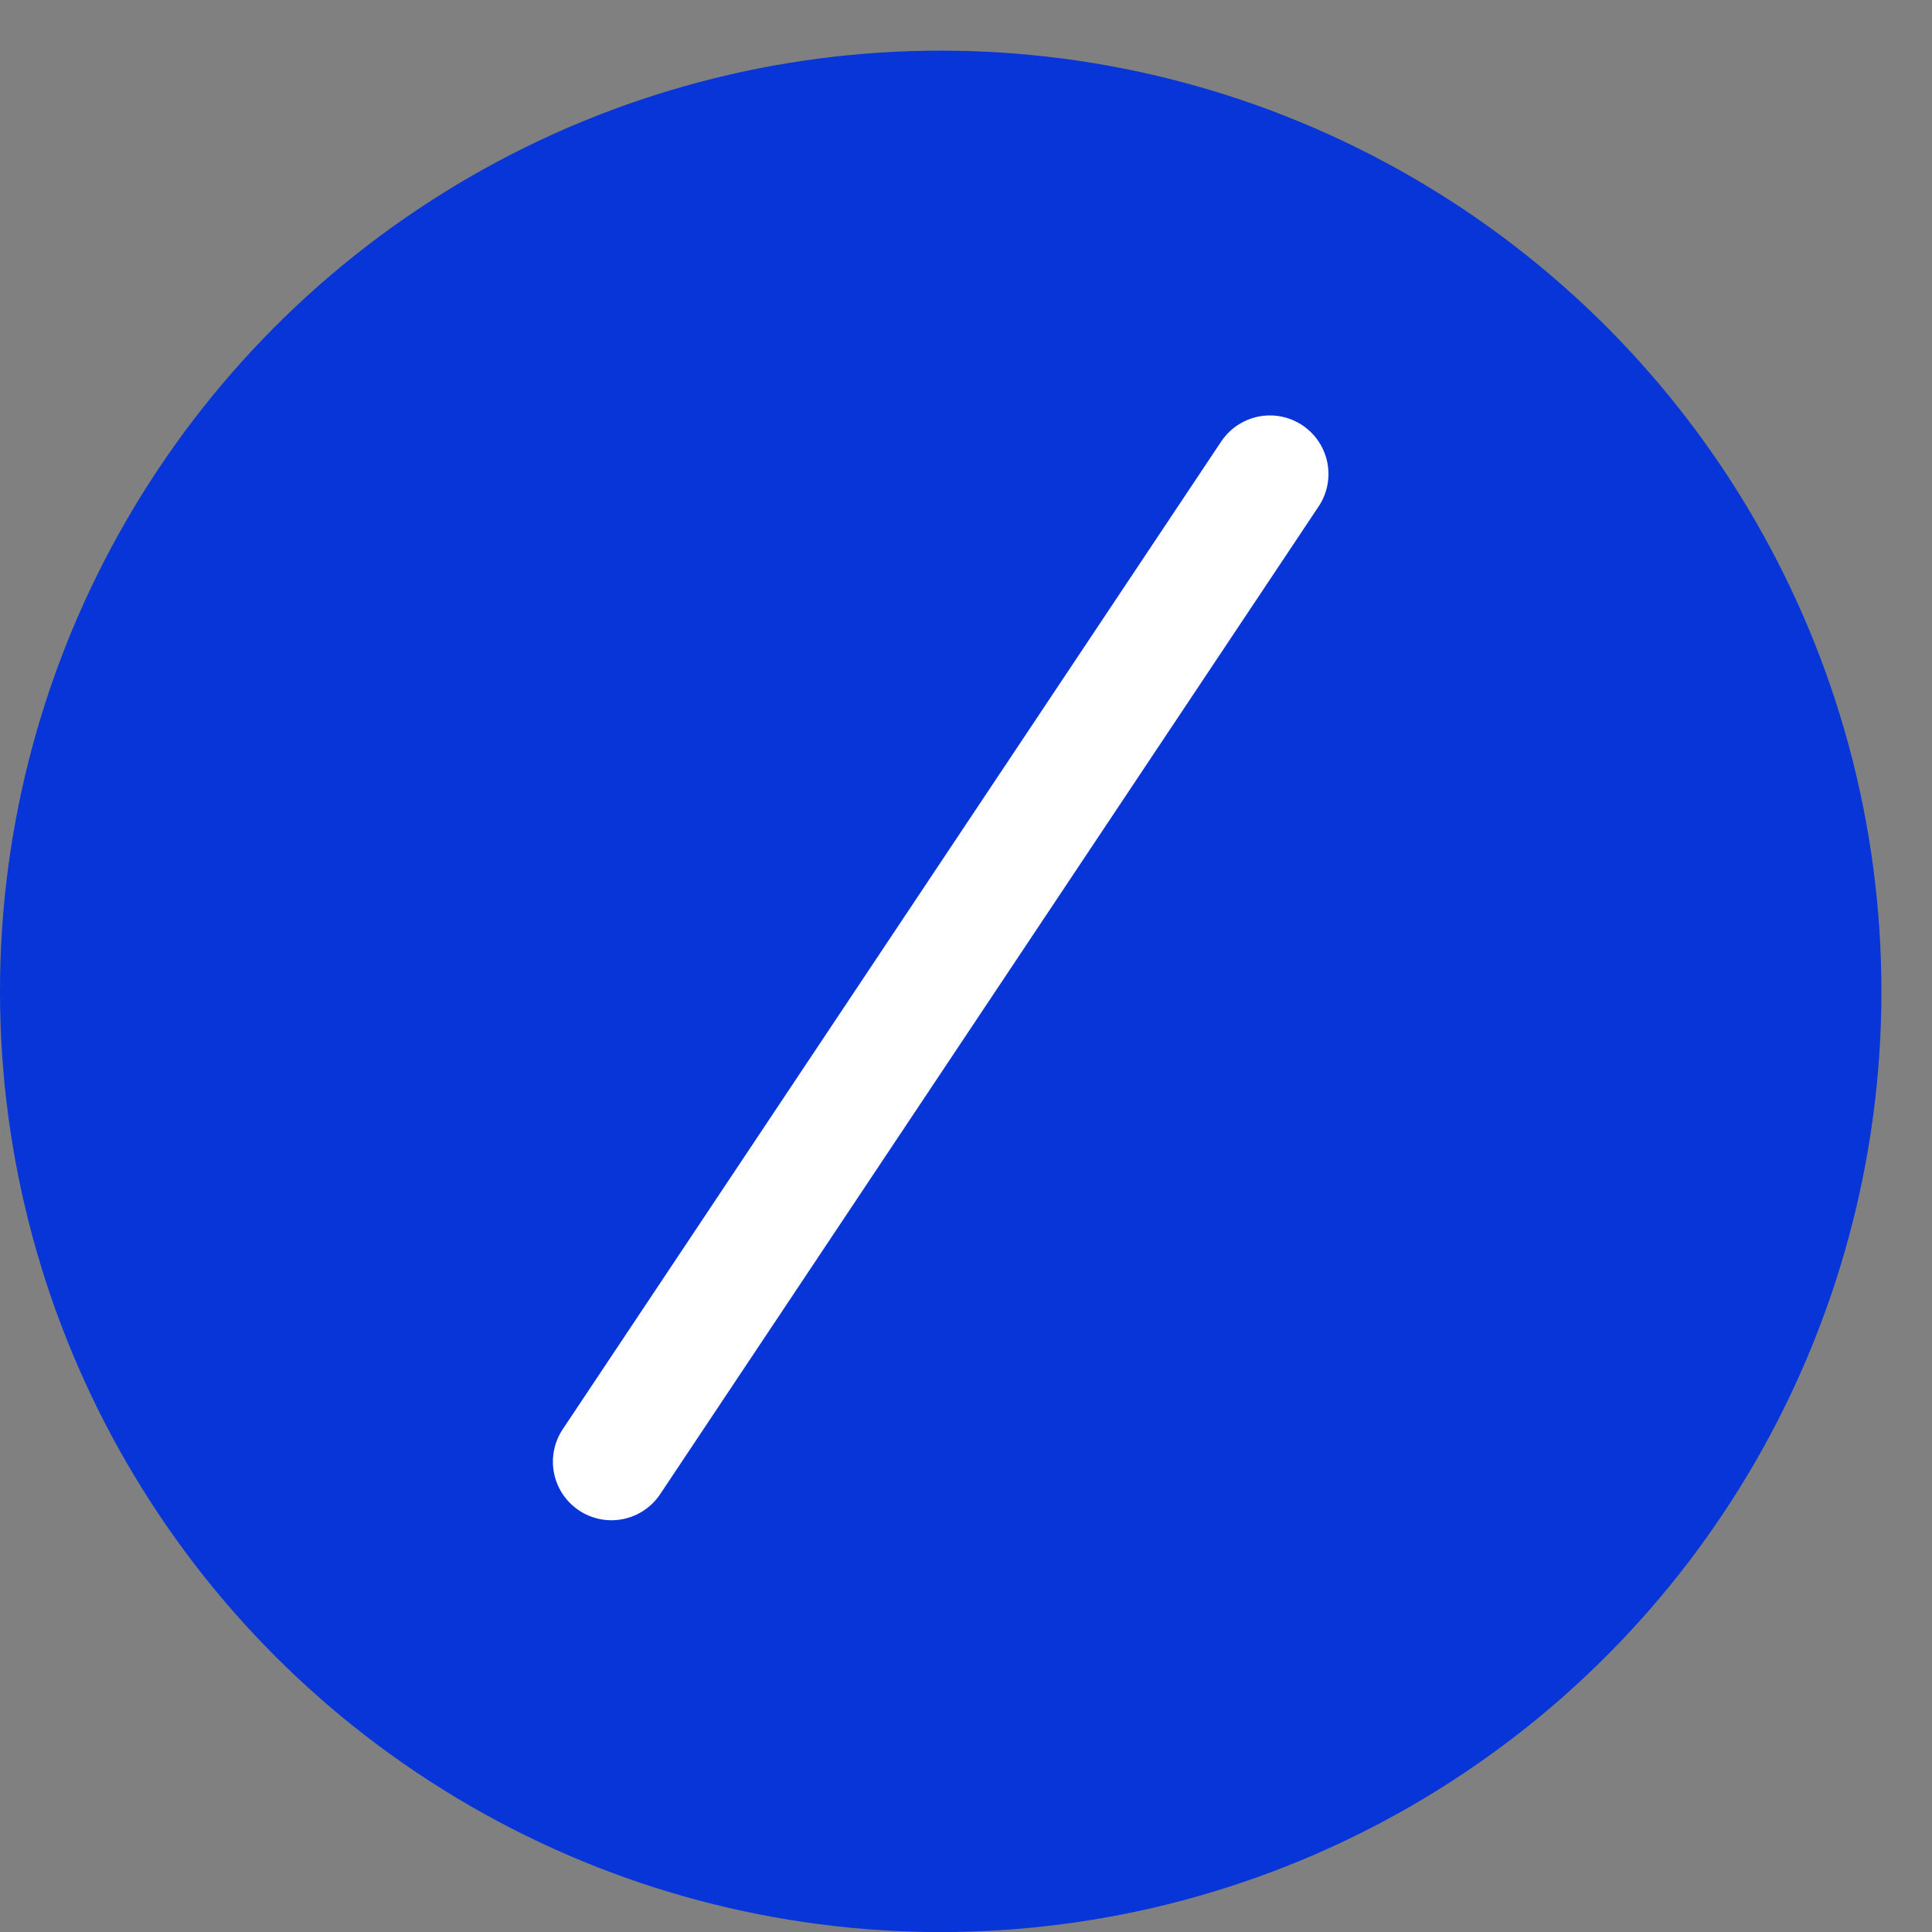
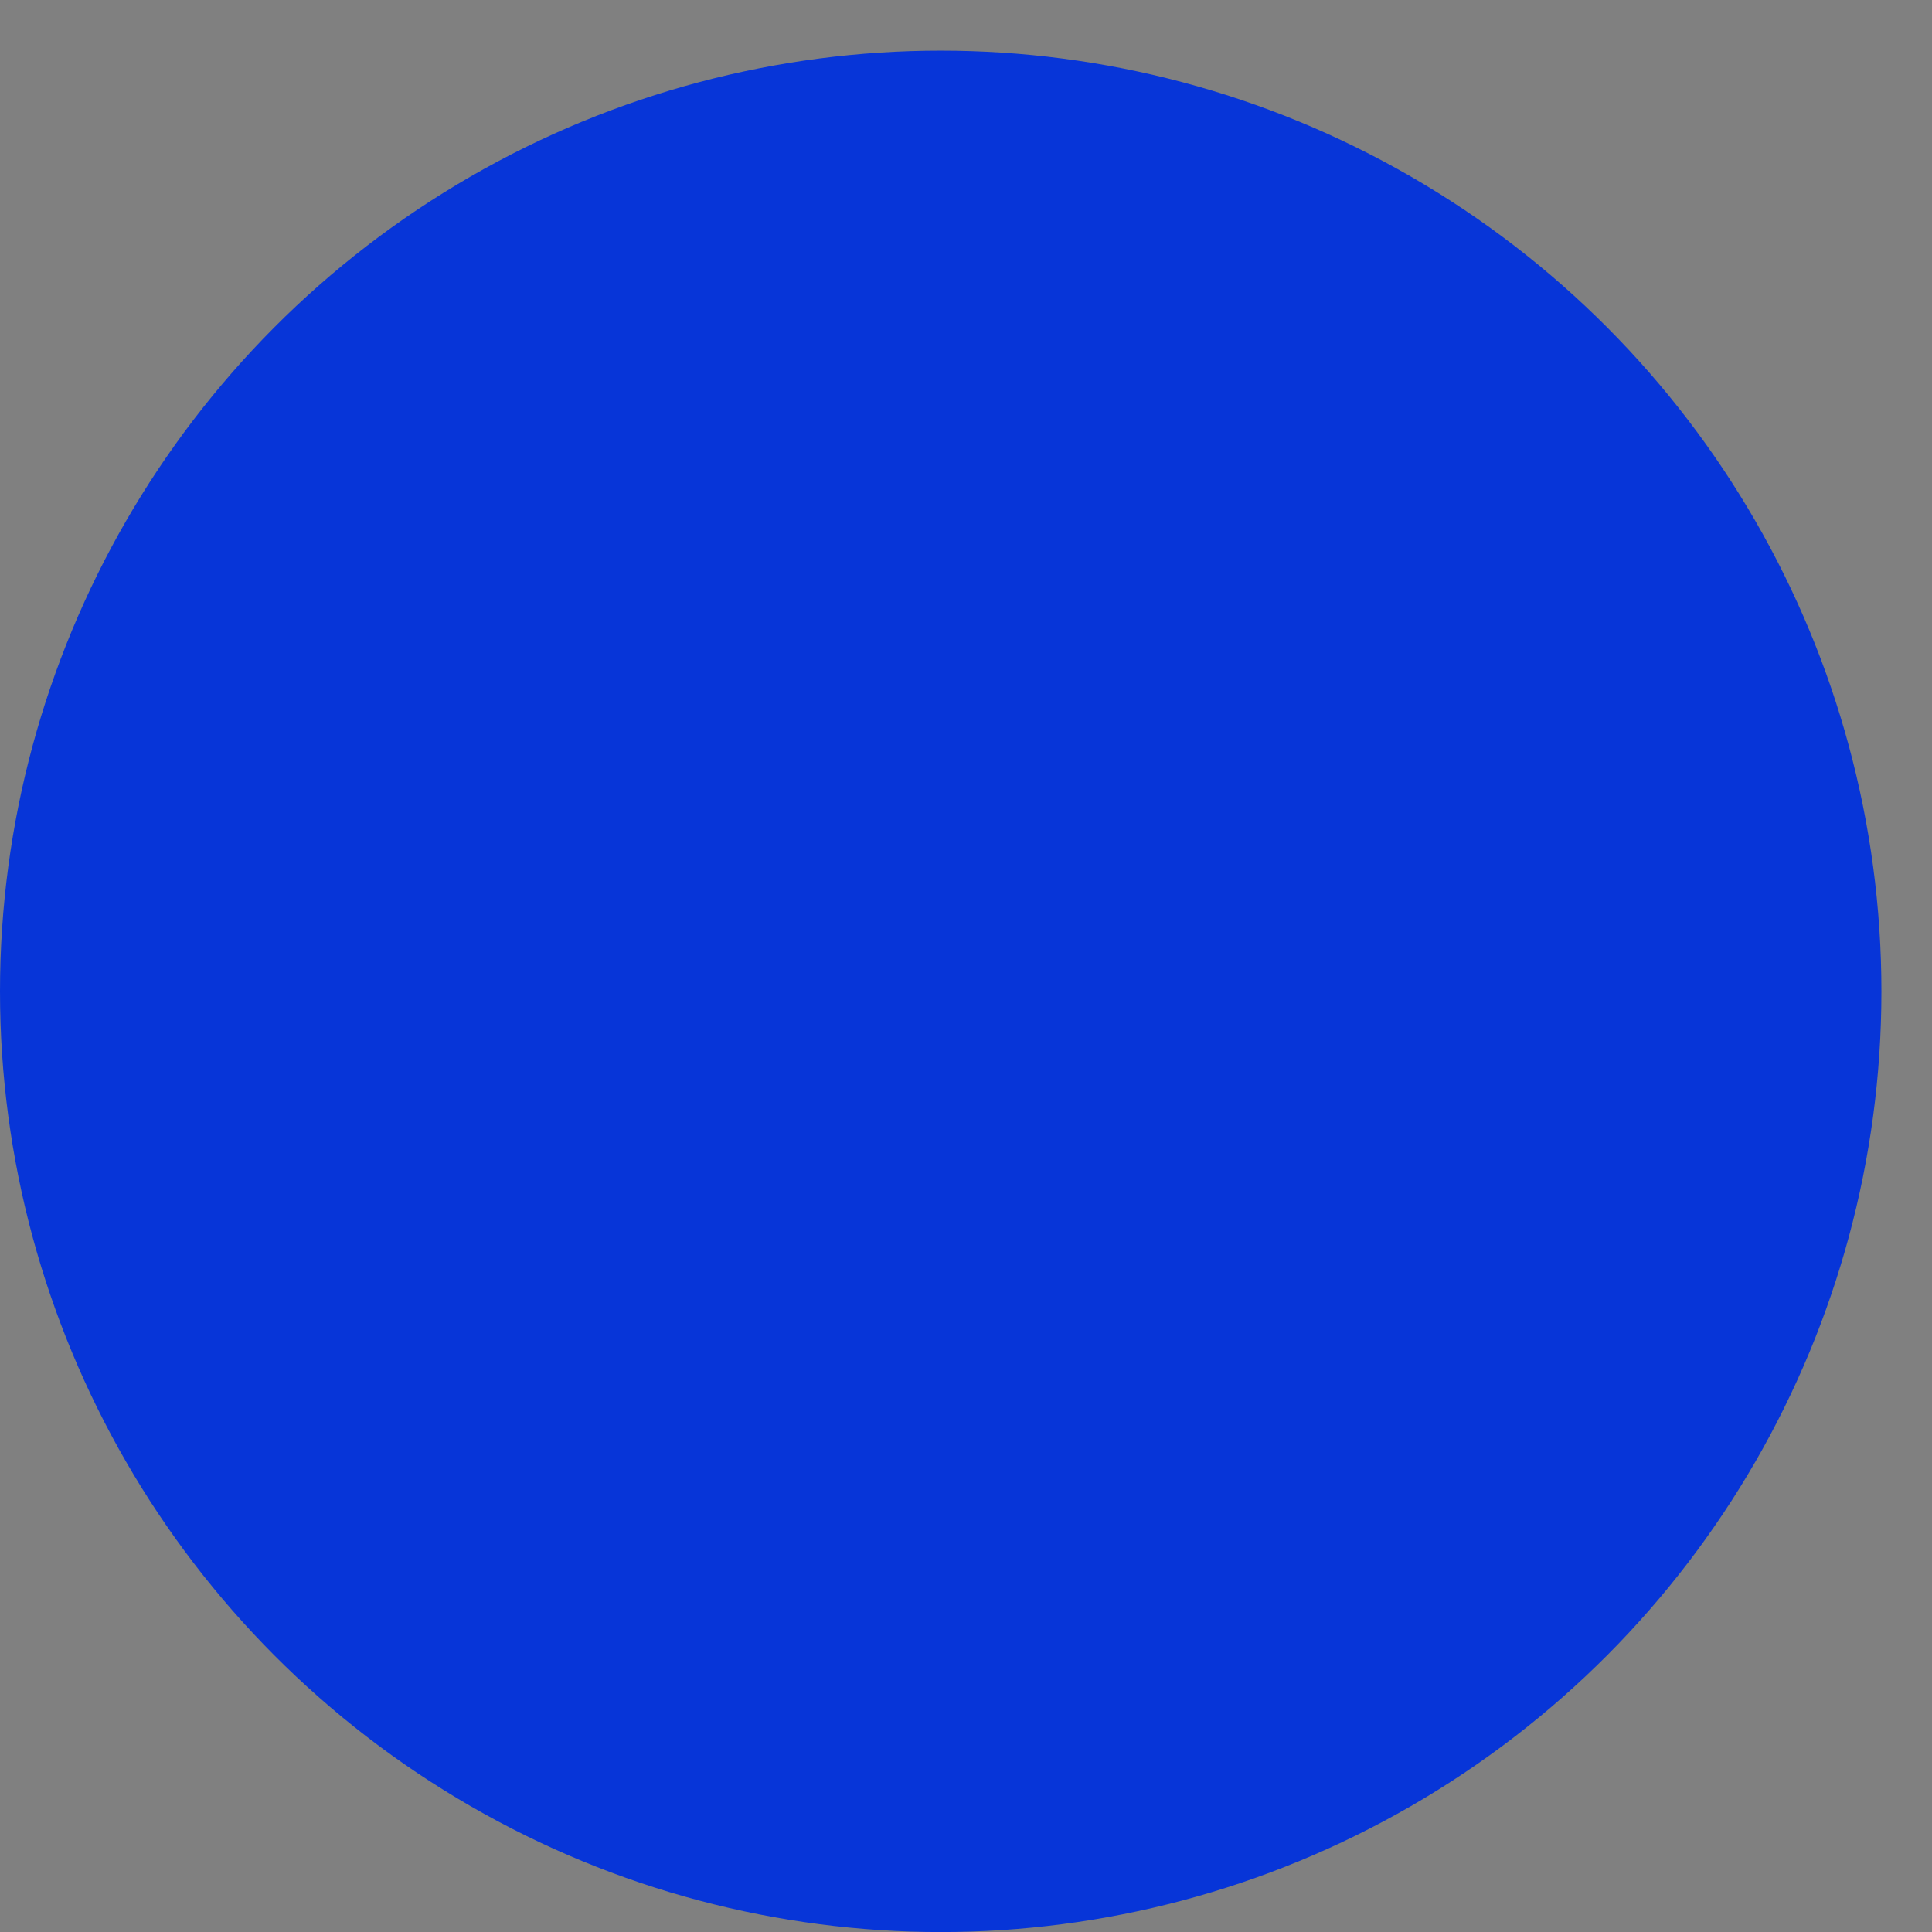
<svg xmlns="http://www.w3.org/2000/svg" width="33" height="33" viewBox="0 0 33 33" fill="none">
  <rect x="0" y="0" width="33" height="33" fill="#808080" stroke="none" />
  <circle cx="16.068" cy="16.933" r="16.068" fill="#0735D8" />
-   <path d="M10.444 24.967L21.691 8.096" stroke="white" stroke-width="2" stroke-linecap="round" stroke-linejoin="round" />
</svg>